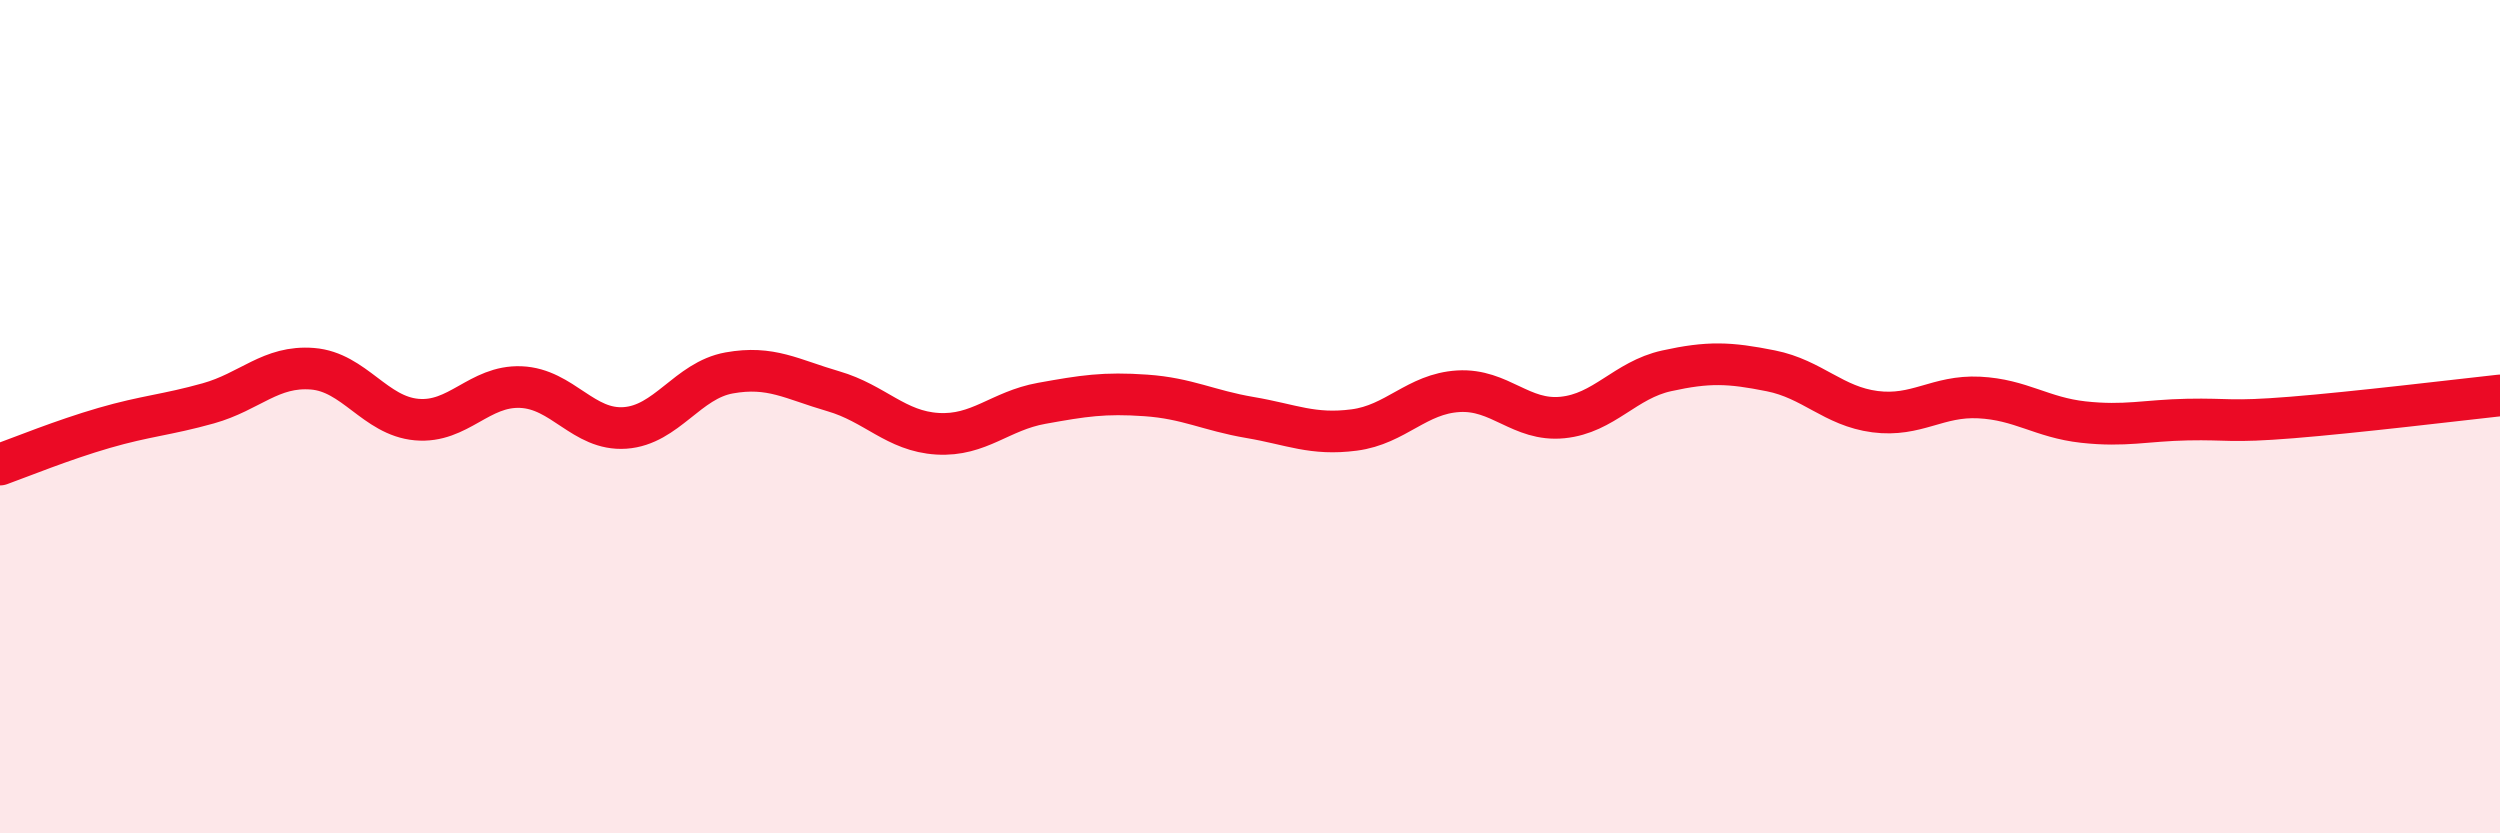
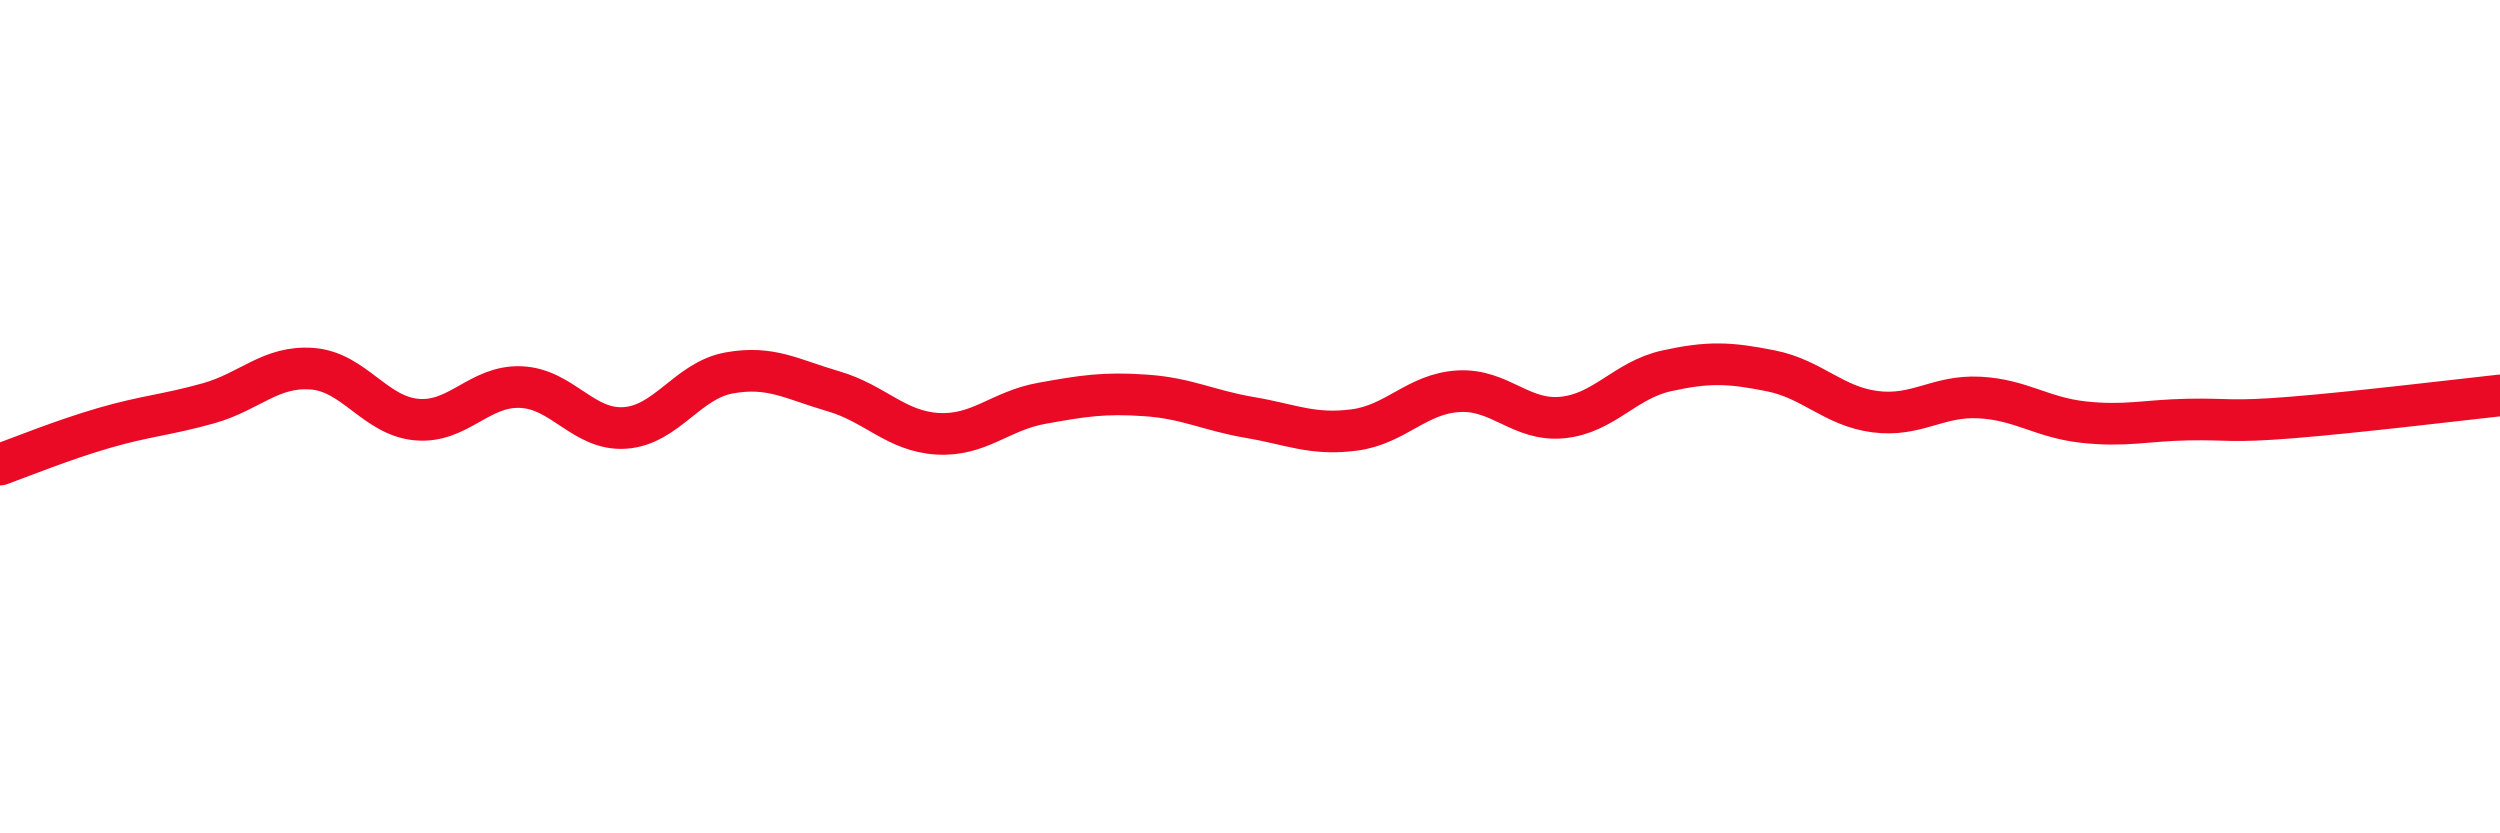
<svg xmlns="http://www.w3.org/2000/svg" width="60" height="20" viewBox="0 0 60 20">
-   <path d="M 0,11.15 C 0.5,10.97 1.5,10.56 2.5,10.27 C 3.5,9.98 4,9.96 5,9.68 C 6,9.4 6.5,8.77 7.5,8.85 C 8.5,8.93 9,9.98 10,10.07 C 11,10.16 11.5,9.25 12.5,9.29 C 13.5,9.33 14,10.34 15,10.27 C 16,10.2 16.5,9.13 17.5,8.95 C 18.5,8.77 19,9.1 20,9.39 C 21,9.68 21.5,10.35 22.5,10.41 C 23.5,10.47 24,9.86 25,9.68 C 26,9.5 26.5,9.42 27.5,9.49 C 28.5,9.56 29,9.85 30,10.02 C 31,10.19 31.5,10.45 32.5,10.32 C 33.5,10.19 34,9.45 35,9.39 C 36,9.33 36.5,10.12 37.5,10.02 C 38.5,9.92 39,9.12 40,8.9 C 41,8.68 41.5,8.7 42.5,8.9 C 43.5,9.1 44,9.75 45,9.88 C 46,10.01 46.5,9.49 47.5,9.54 C 48.5,9.59 49,10.02 50,10.13 C 51,10.24 51.5,10.09 52.5,10.07 C 53.5,10.05 53.5,10.14 55,10.02 C 56.5,9.9 59,9.6 60,9.49L60 20L0 20Z" fill="#EB0A25" opacity="0.1" stroke-linecap="round" stroke-linejoin="round" />
  <path d="M 0,11.15 C 0.5,10.97 1.5,10.56 2.5,10.27 C 3.5,9.98 4,9.96 5,9.68 C 6,9.4 6.5,8.77 7.5,8.85 C 8.5,8.93 9,9.98 10,10.07 C 11,10.16 11.5,9.25 12.5,9.29 C 13.5,9.33 14,10.34 15,10.27 C 16,10.2 16.5,9.13 17.5,8.95 C 18.5,8.77 19,9.1 20,9.39 C 21,9.68 21.5,10.35 22.5,10.41 C 23.5,10.47 24,9.86 25,9.68 C 26,9.5 26.5,9.42 27.5,9.49 C 28.5,9.56 29,9.85 30,10.02 C 31,10.19 31.5,10.45 32.5,10.32 C 33.5,10.19 34,9.45 35,9.39 C 36,9.33 36.5,10.12 37.5,10.02 C 38.5,9.92 39,9.12 40,8.9 C 41,8.68 41.5,8.7 42.5,8.9 C 43.5,9.1 44,9.75 45,9.88 C 46,10.01 46.5,9.49 47.5,9.54 C 48.5,9.59 49,10.02 50,10.13 C 51,10.24 51.5,10.09 52.5,10.07 C 53.5,10.05 53.5,10.14 55,10.02 C 56.5,9.9 59,9.6 60,9.49" stroke="#EB0A25" stroke-width="1" fill="none" stroke-linecap="round" stroke-linejoin="round" />
</svg>